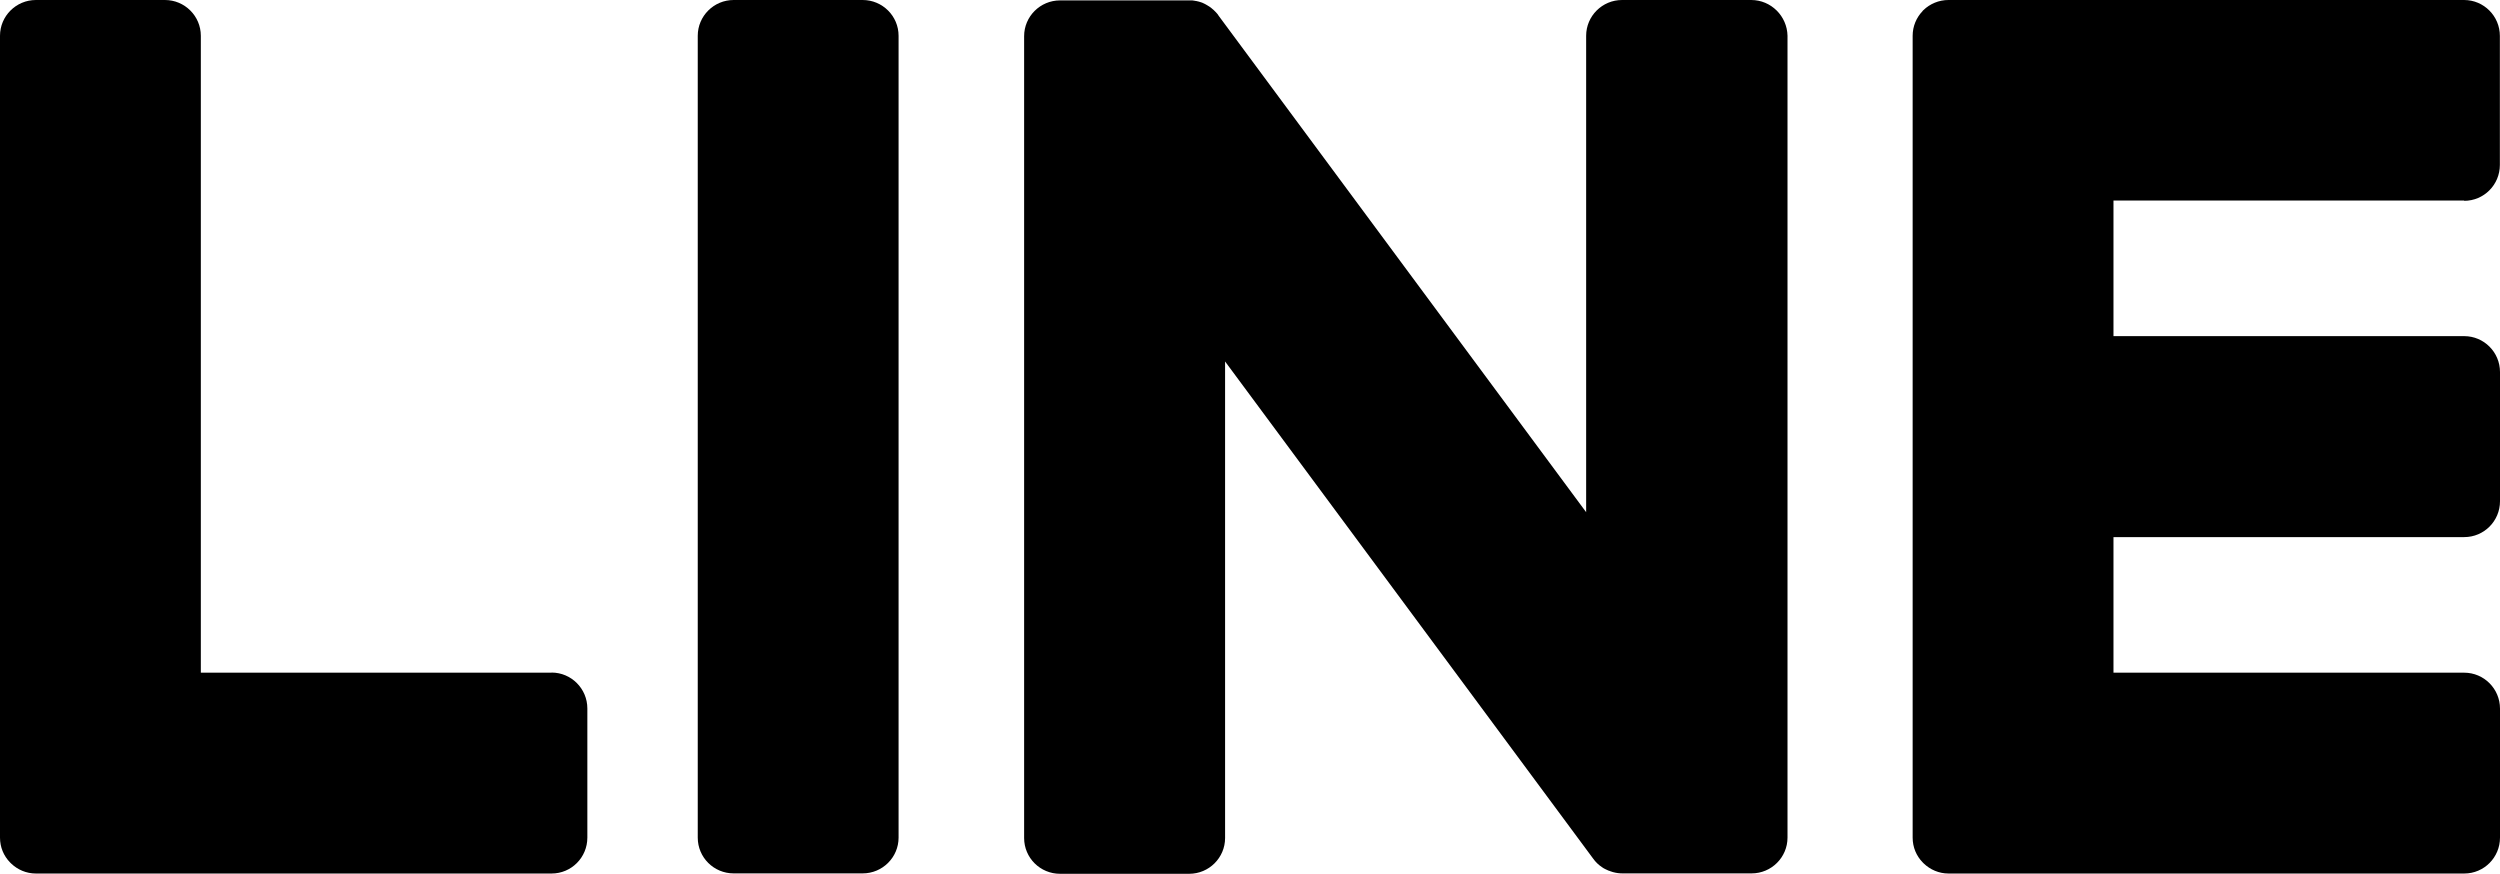
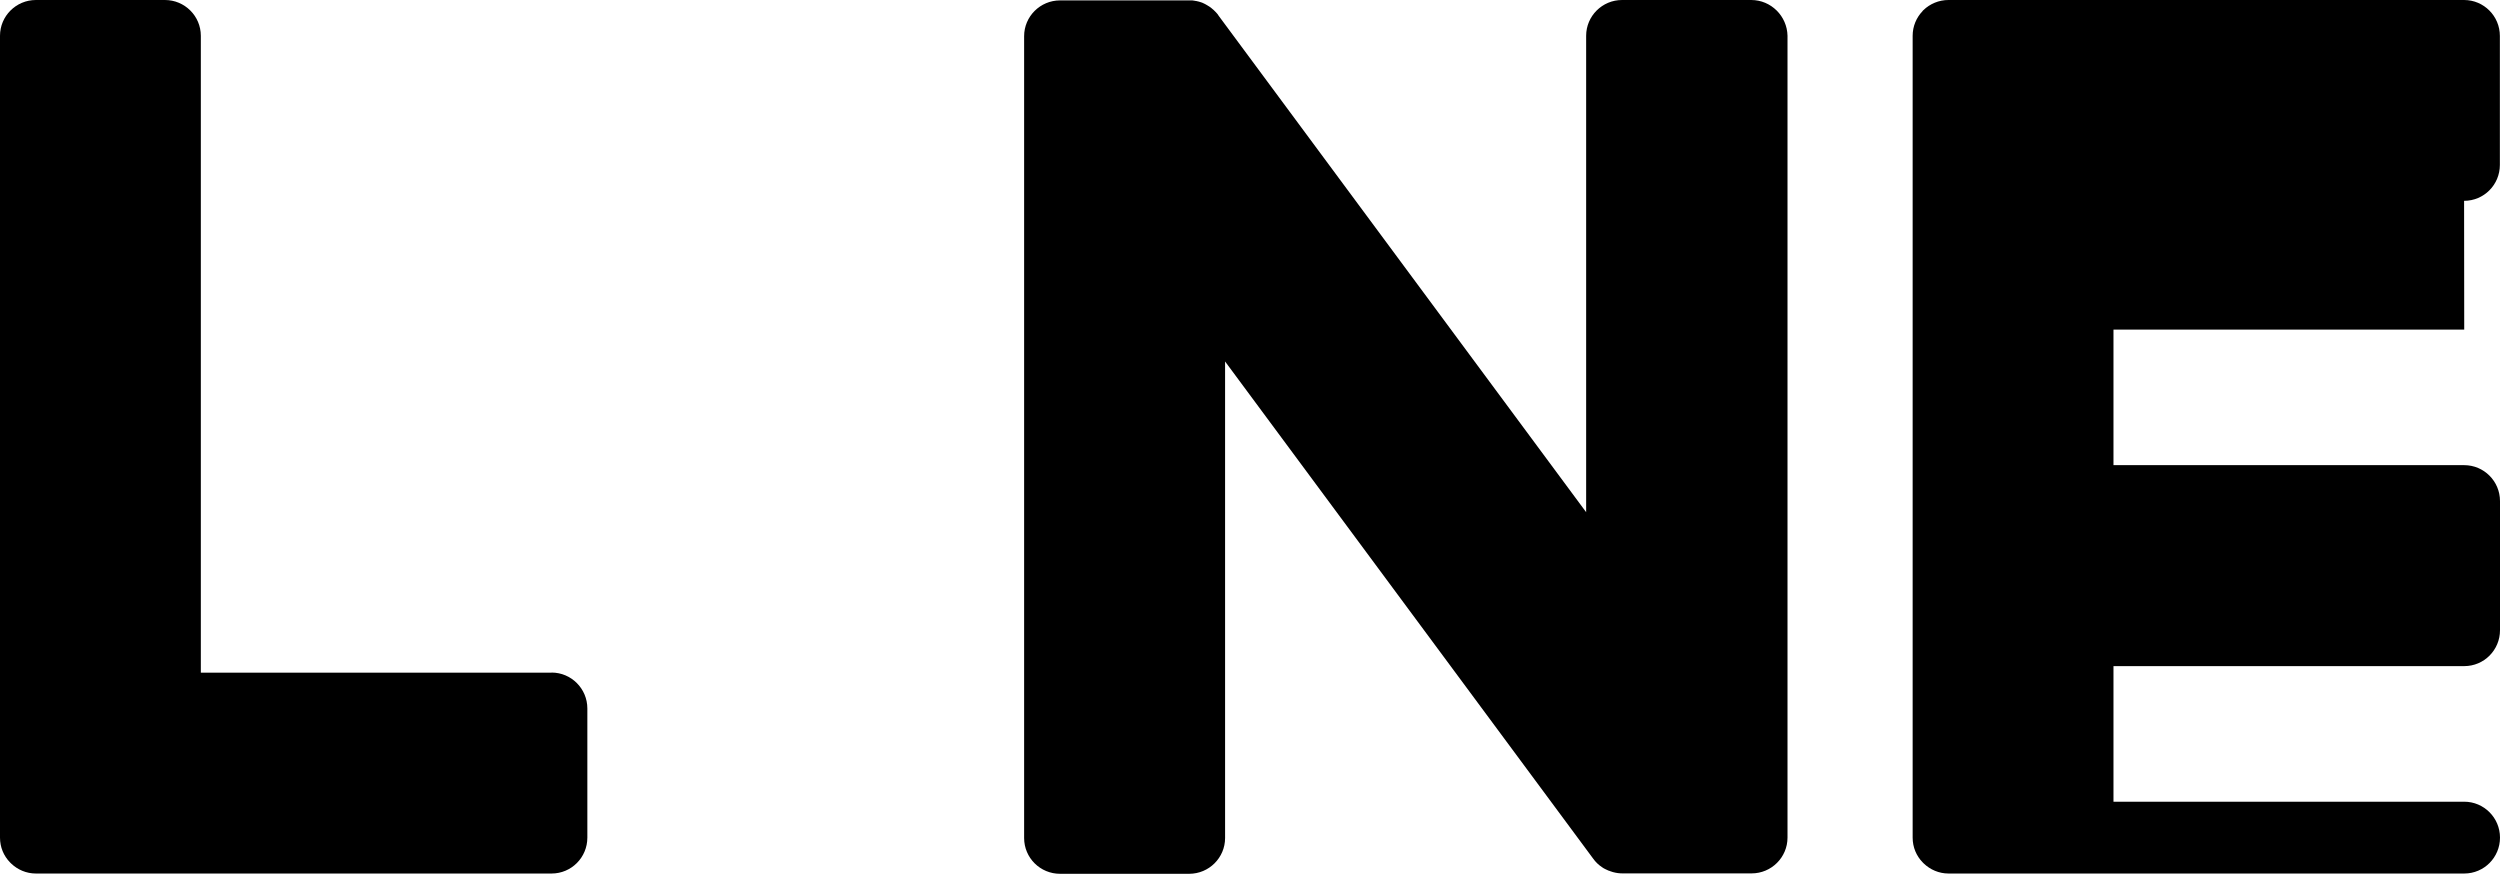
<svg xmlns="http://www.w3.org/2000/svg" id="_レイヤー_2" width="186.6" height="65.2" viewBox="0 0 186.6 65.2">
  <g id="_レイヤー_1-2">
-     <path d="m64.39,0h-9.63c-1.48,0-2.68,1.2-2.68,2.67v59.85c0,1.48,1.2,2.67,2.68,2.67h9.63c1.48,0,2.68-1.2,2.68-2.67V2.67C67.07,1.2,65.87,0,64.39,0" />
    <path d="m130.71,0h-9.64c-1.48,0-2.68,1.2-2.68,2.67v35.56L90.97,1.19c-.06-.1-.13-.19-.21-.27,0,0-.01-.01-.02-.02-.05-.06-.1-.11-.16-.16-.02-.01-.03-.03-.05-.04-.05-.04-.09-.08-.14-.12-.02-.02-.05-.04-.07-.05-.05-.03-.09-.07-.14-.09-.03-.02-.05-.03-.08-.05-.05-.03-.09-.05-.14-.08-.03-.01-.05-.03-.08-.04-.05-.02-.1-.05-.15-.07-.03-.01-.06-.02-.09-.03-.05-.02-.11-.04-.16-.05-.03,0-.06-.02-.09-.02-.05-.01-.1-.03-.15-.03-.04,0-.07-.01-.11-.02-.05,0-.09-.01-.14-.02-.05,0-.09,0-.14,0-.03,0-.06,0-.09,0h-9.64c-1.48,0-2.68,1.2-2.68,2.67v59.85c0,1.48,1.2,2.67,2.68,2.67h9.64c1.48,0,2.68-1.2,2.68-2.67V26.98l27.46,37.09c.19.27.42.49.68.66.01,0,.02.01.03.02.05.04.11.07.17.1.02.01.05.03.08.04.04.02.08.04.13.06.04.02.08.04.13.05.03.01.06.02.08.03.06.02.12.04.18.06.01,0,.03,0,.04.01.22.06.45.09.68.09h9.64c1.48,0,2.68-1.2,2.68-2.67V2.67C133.39,1.2,132.19,0,130.71,0" />
    <path d="m41.17,50.21H14.99V2.67C14.99,1.2,13.79,0,12.31,0H2.68C1.2,0,0,1.2,0,2.67v59.85h0c0,.72.28,1.37.75,1.85.01.01.02.03.04.04.01.01.03.02.04.04.48.46,1.13.75,1.85.75h38.49c1.48,0,2.67-1.2,2.67-2.68v-9.64c0-1.48-1.2-2.68-2.67-2.68" />
-     <path d="m183.92,14.99c1.48,0,2.67-1.2,2.67-2.68V2.68c0-1.48-1.2-2.68-2.67-2.68h-38.49c-.72,0-1.38.29-1.86.75-.01,0-.02.02-.03.03-.02.01-.03.03-.04.05-.46.48-.74,1.13-.74,1.84h0v59.85h0c0,.72.28,1.37.75,1.85.01.01.02.03.04.04.01.01.03.02.04.04.48.46,1.13.75,1.85.75h38.49c1.48,0,2.67-1.2,2.67-2.68v-9.63c0-1.48-1.2-2.68-2.67-2.68h-26.18v-10.12h26.18c1.48,0,2.67-1.2,2.67-2.68v-9.64c0-1.48-1.2-2.68-2.67-2.68h-26.18v-10.12h26.18Z" />
+     <path d="m183.92,14.99c1.48,0,2.67-1.2,2.67-2.68V2.68c0-1.48-1.2-2.68-2.67-2.68h-38.49c-.72,0-1.38.29-1.86.75-.01,0-.02.02-.03.03-.02.01-.03.03-.04.05-.46.48-.74,1.13-.74,1.84h0v59.85h0c0,.72.28,1.37.75,1.85.01.01.02.03.04.04.01.01.03.02.04.04.48.46,1.13.75,1.85.75h38.49c1.48,0,2.67-1.2,2.67-2.68c0-1.48-1.2-2.68-2.67-2.68h-26.18v-10.12h26.18c1.48,0,2.67-1.2,2.67-2.68v-9.64c0-1.48-1.2-2.68-2.67-2.68h-26.18v-10.12h26.18Z" />
  </g>
</svg>